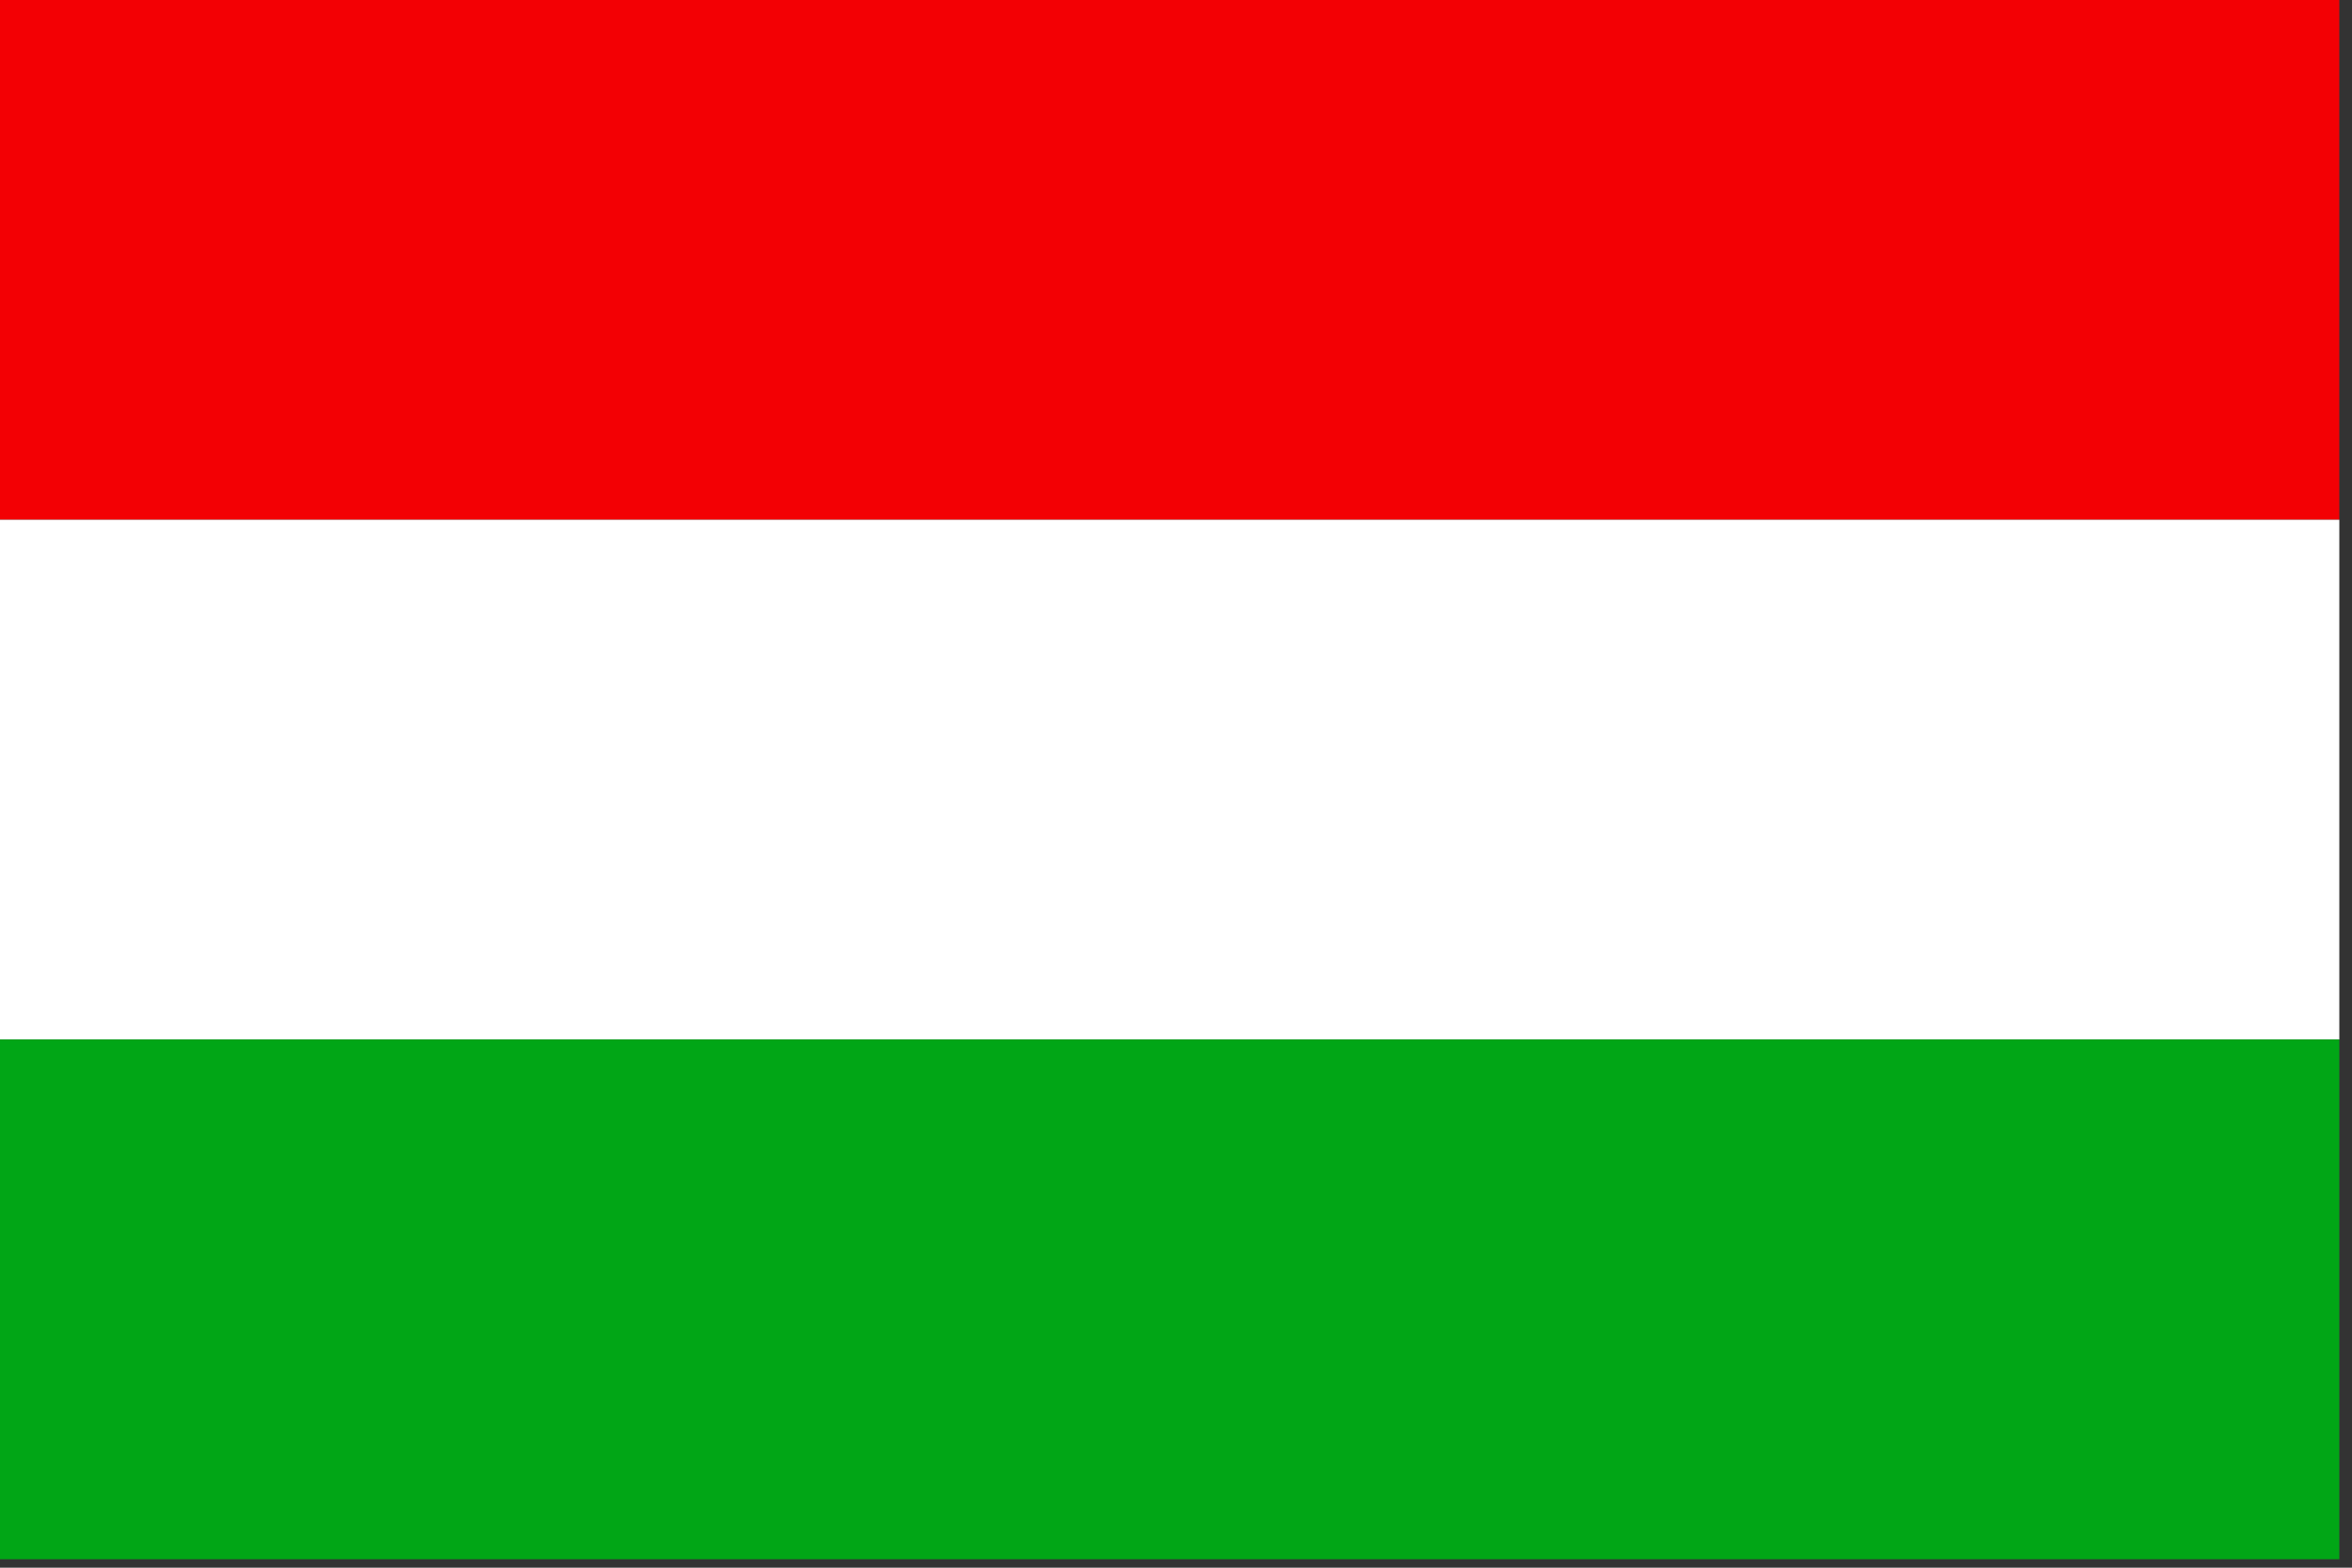
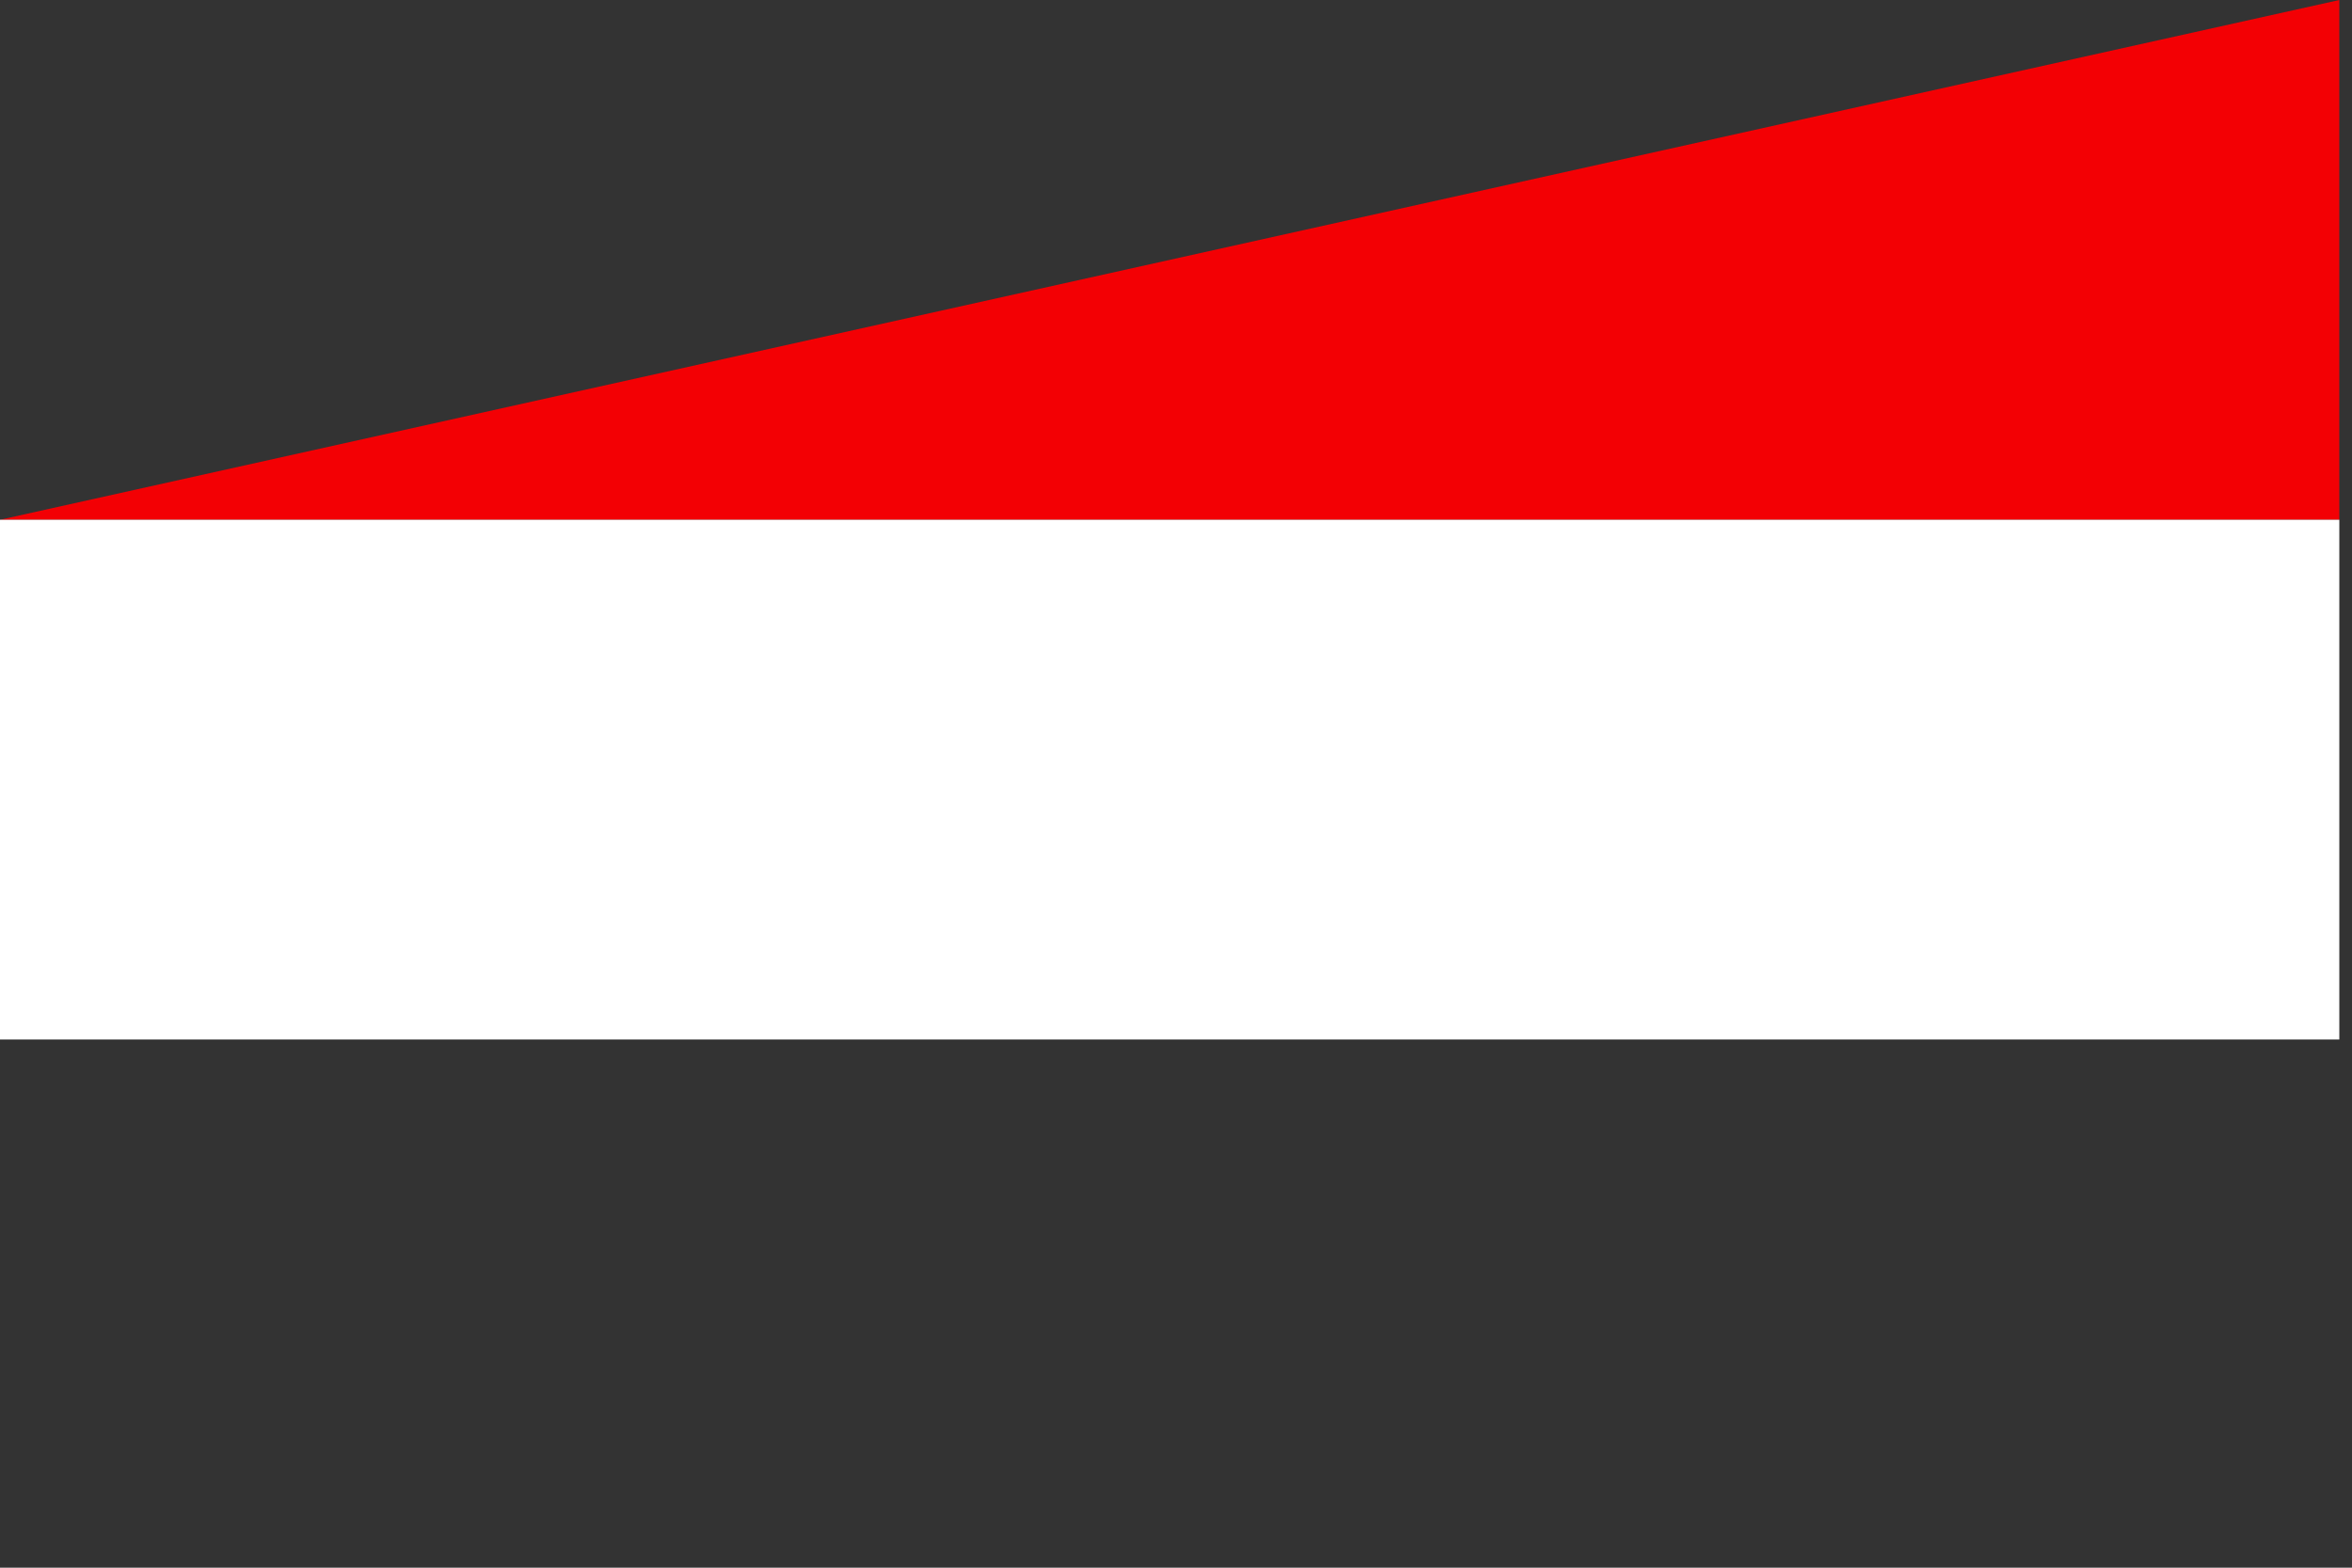
<svg xmlns="http://www.w3.org/2000/svg" height="44" viewBox="0 0 66 44" width="66">
  <rect x="0" y="0" width="66" height="44" fill="#333333" stroke="none" />
  <g fill="none" fill-rule="evenodd">
-     <path d="m0 14.588h65.644v-14.588h-65.644z" fill="#f30004" />
+     <path d="m0 14.588h65.644v-14.588z" fill="#f30004" />
    <path d="m0 29.176h65.644v-14.588h-65.644z" fill="#fff" />
-     <path d="m0 43.763h65.644v-14.588h-65.644z" fill="#01a616" />
  </g>
</svg>